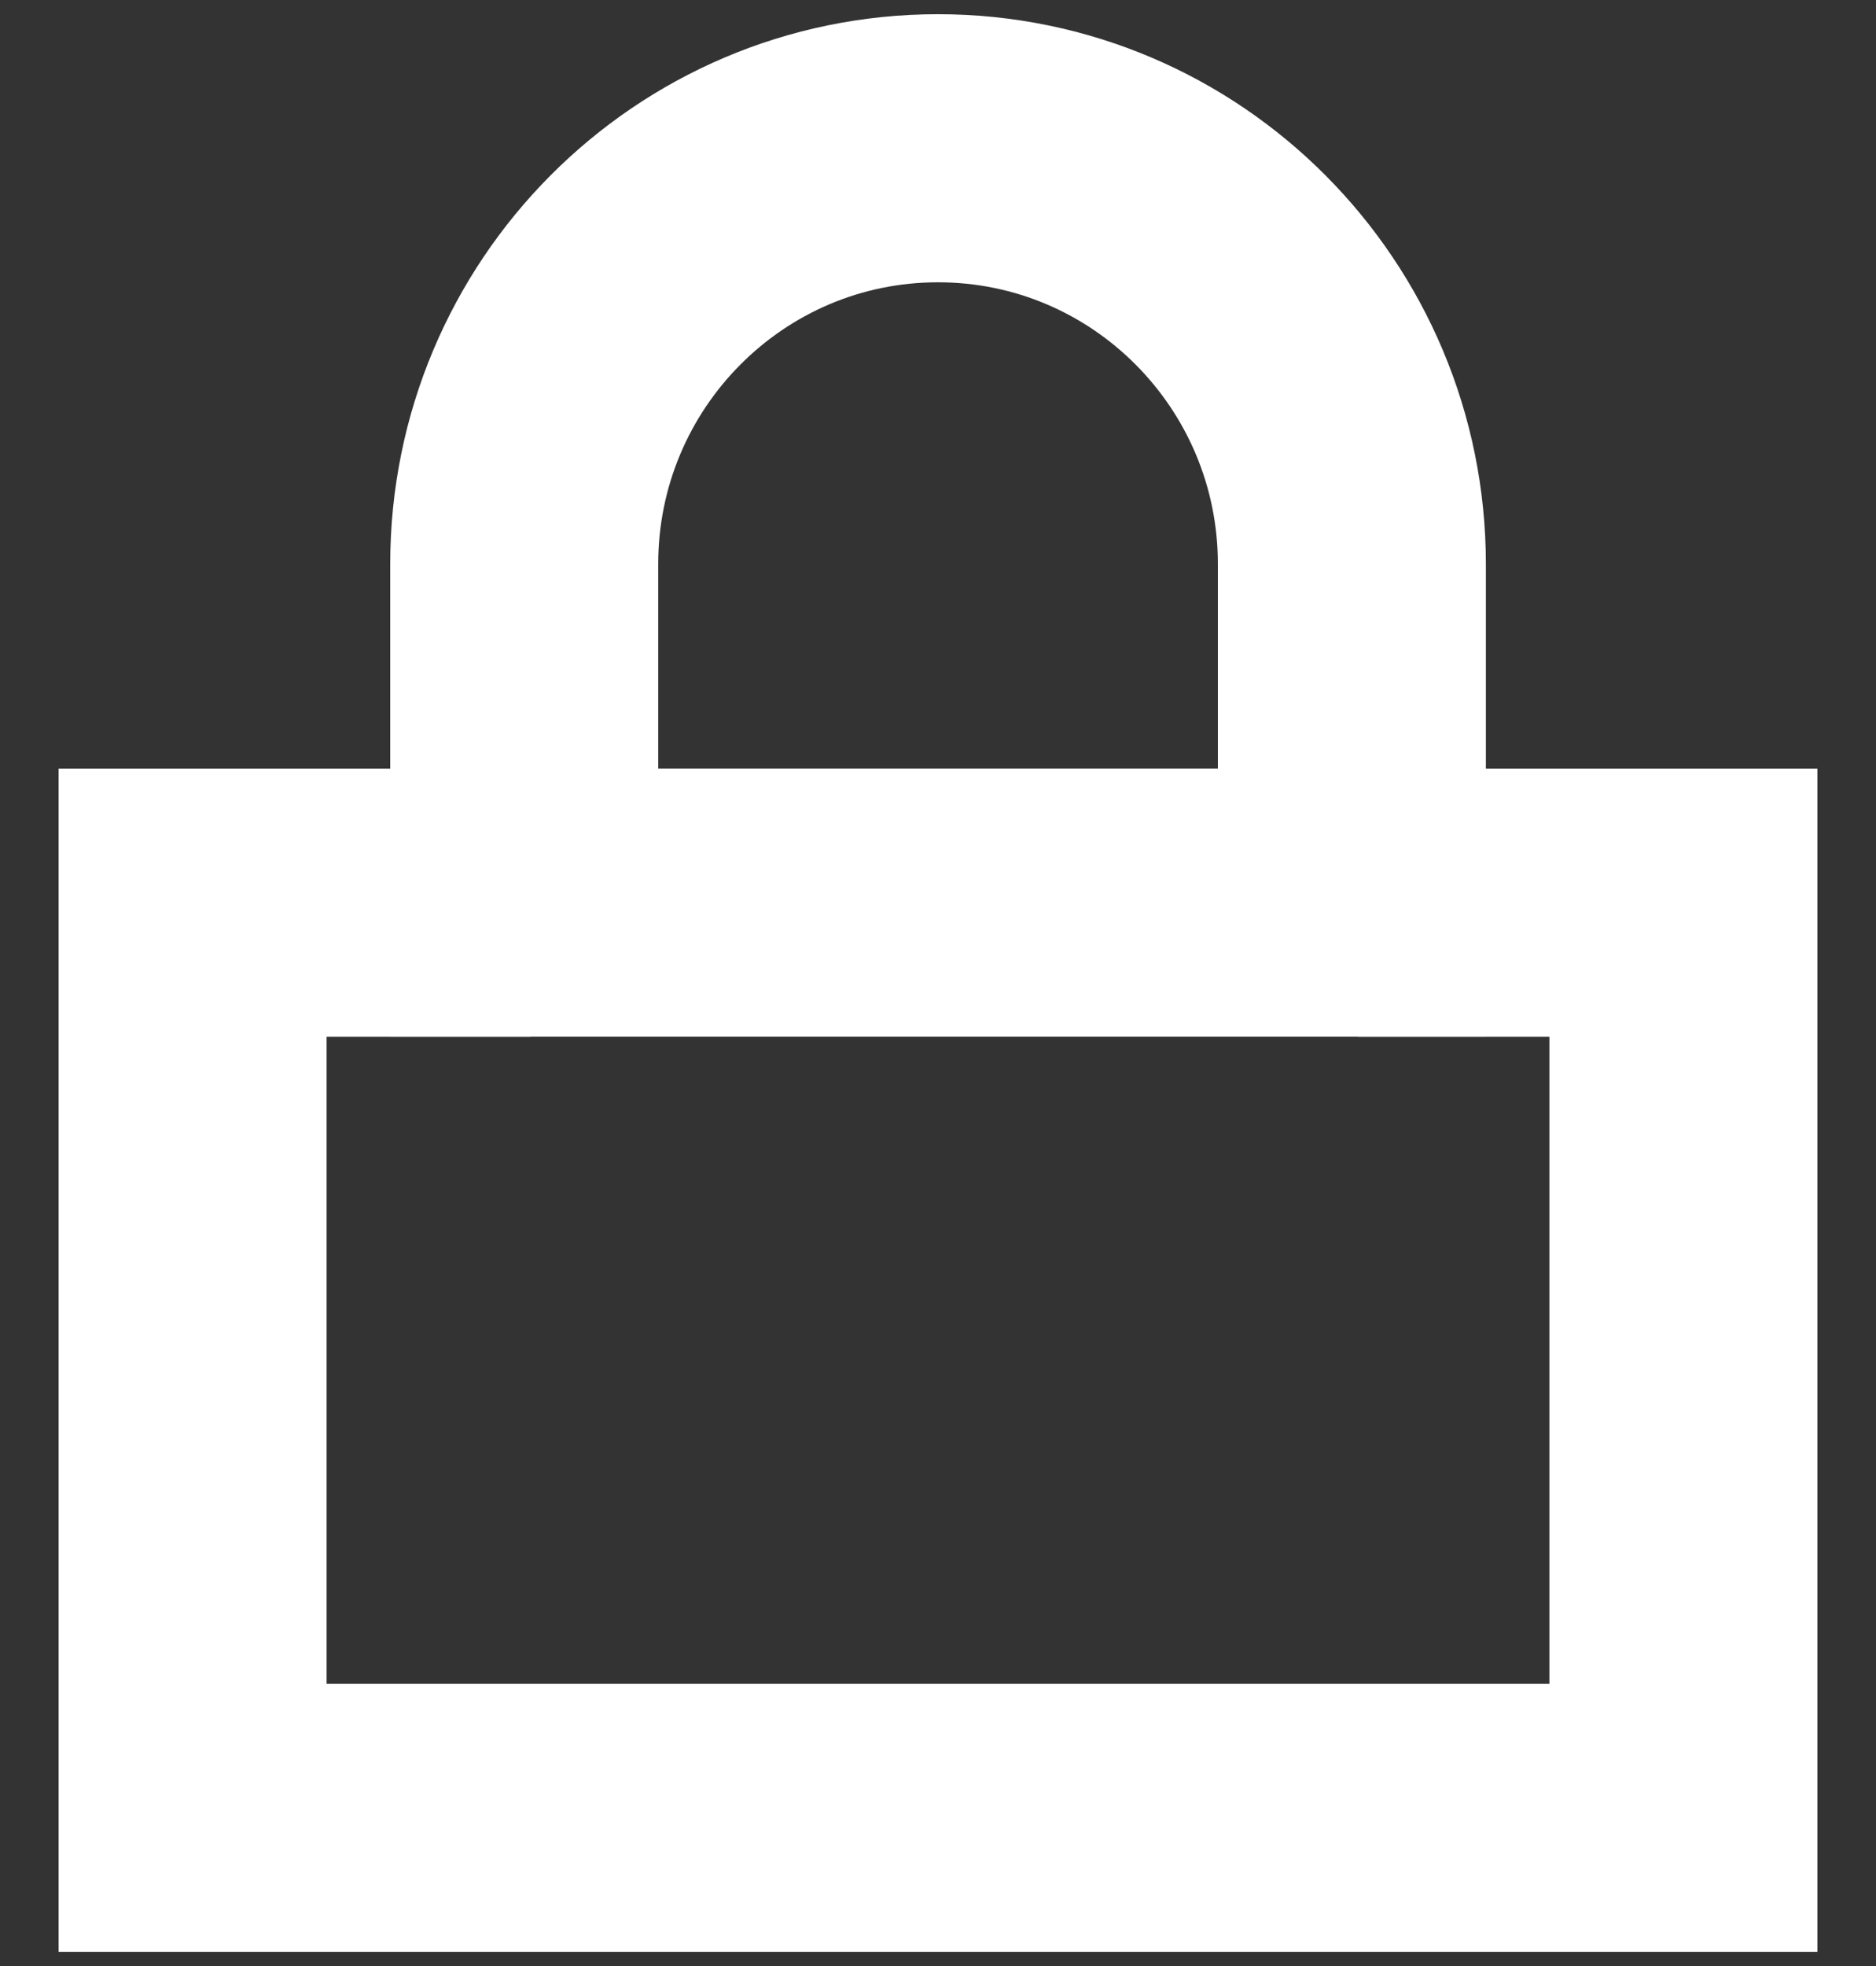
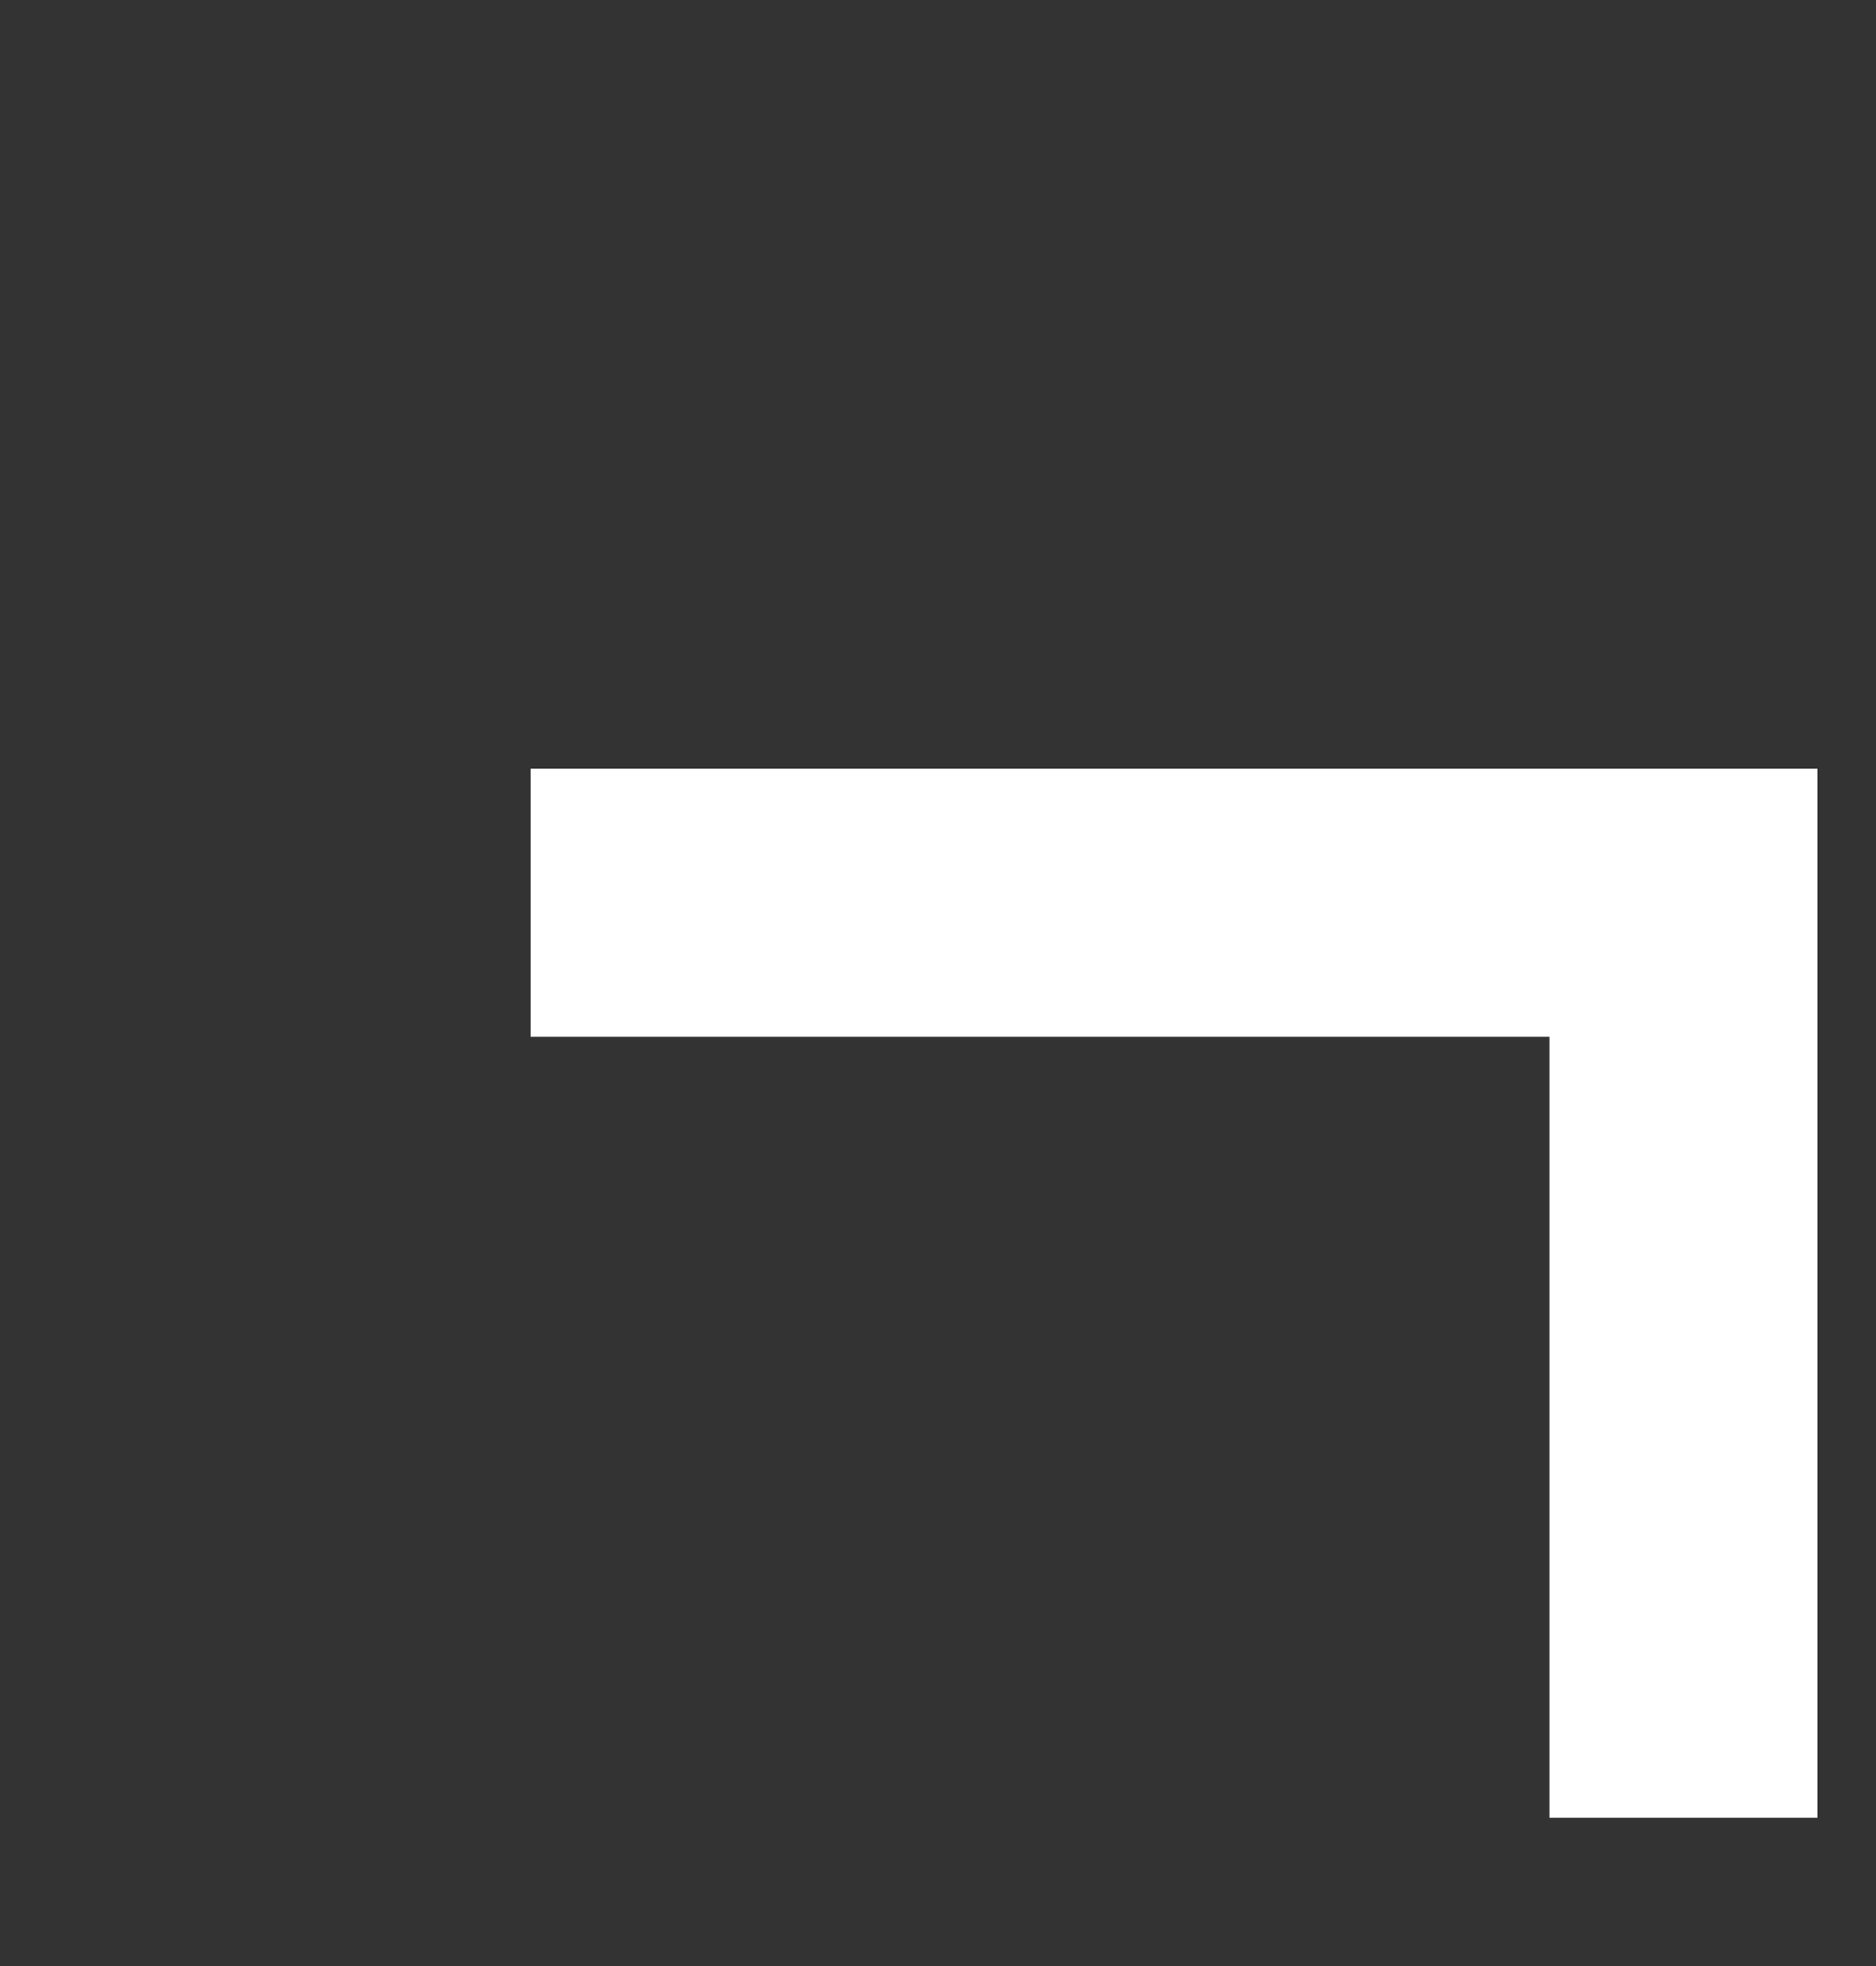
<svg xmlns="http://www.w3.org/2000/svg" width="21" height="22" viewBox="0 0 21 22" fill="none">
  <rect x="0" y="0" width="21" height="22" fill="#333333" stroke="none" />
-   <path d="M15.205 10.102H18.844V20.341H2.156V10.102H5.939" stroke="white" stroke-width="3" stroke-miterlimit="10" />
-   <path d="M15.133 6.313V10.101H5.868V6.313C5.868 3.742 7.942 1.659 10.5 1.659C13.059 1.659 15.133 3.743 15.133 6.313Z" stroke="white" stroke-width="3" stroke-miterlimit="10" />
+   <path d="M15.205 10.102H18.844V20.341V10.102H5.939" stroke="white" stroke-width="3" stroke-miterlimit="10" />
</svg>